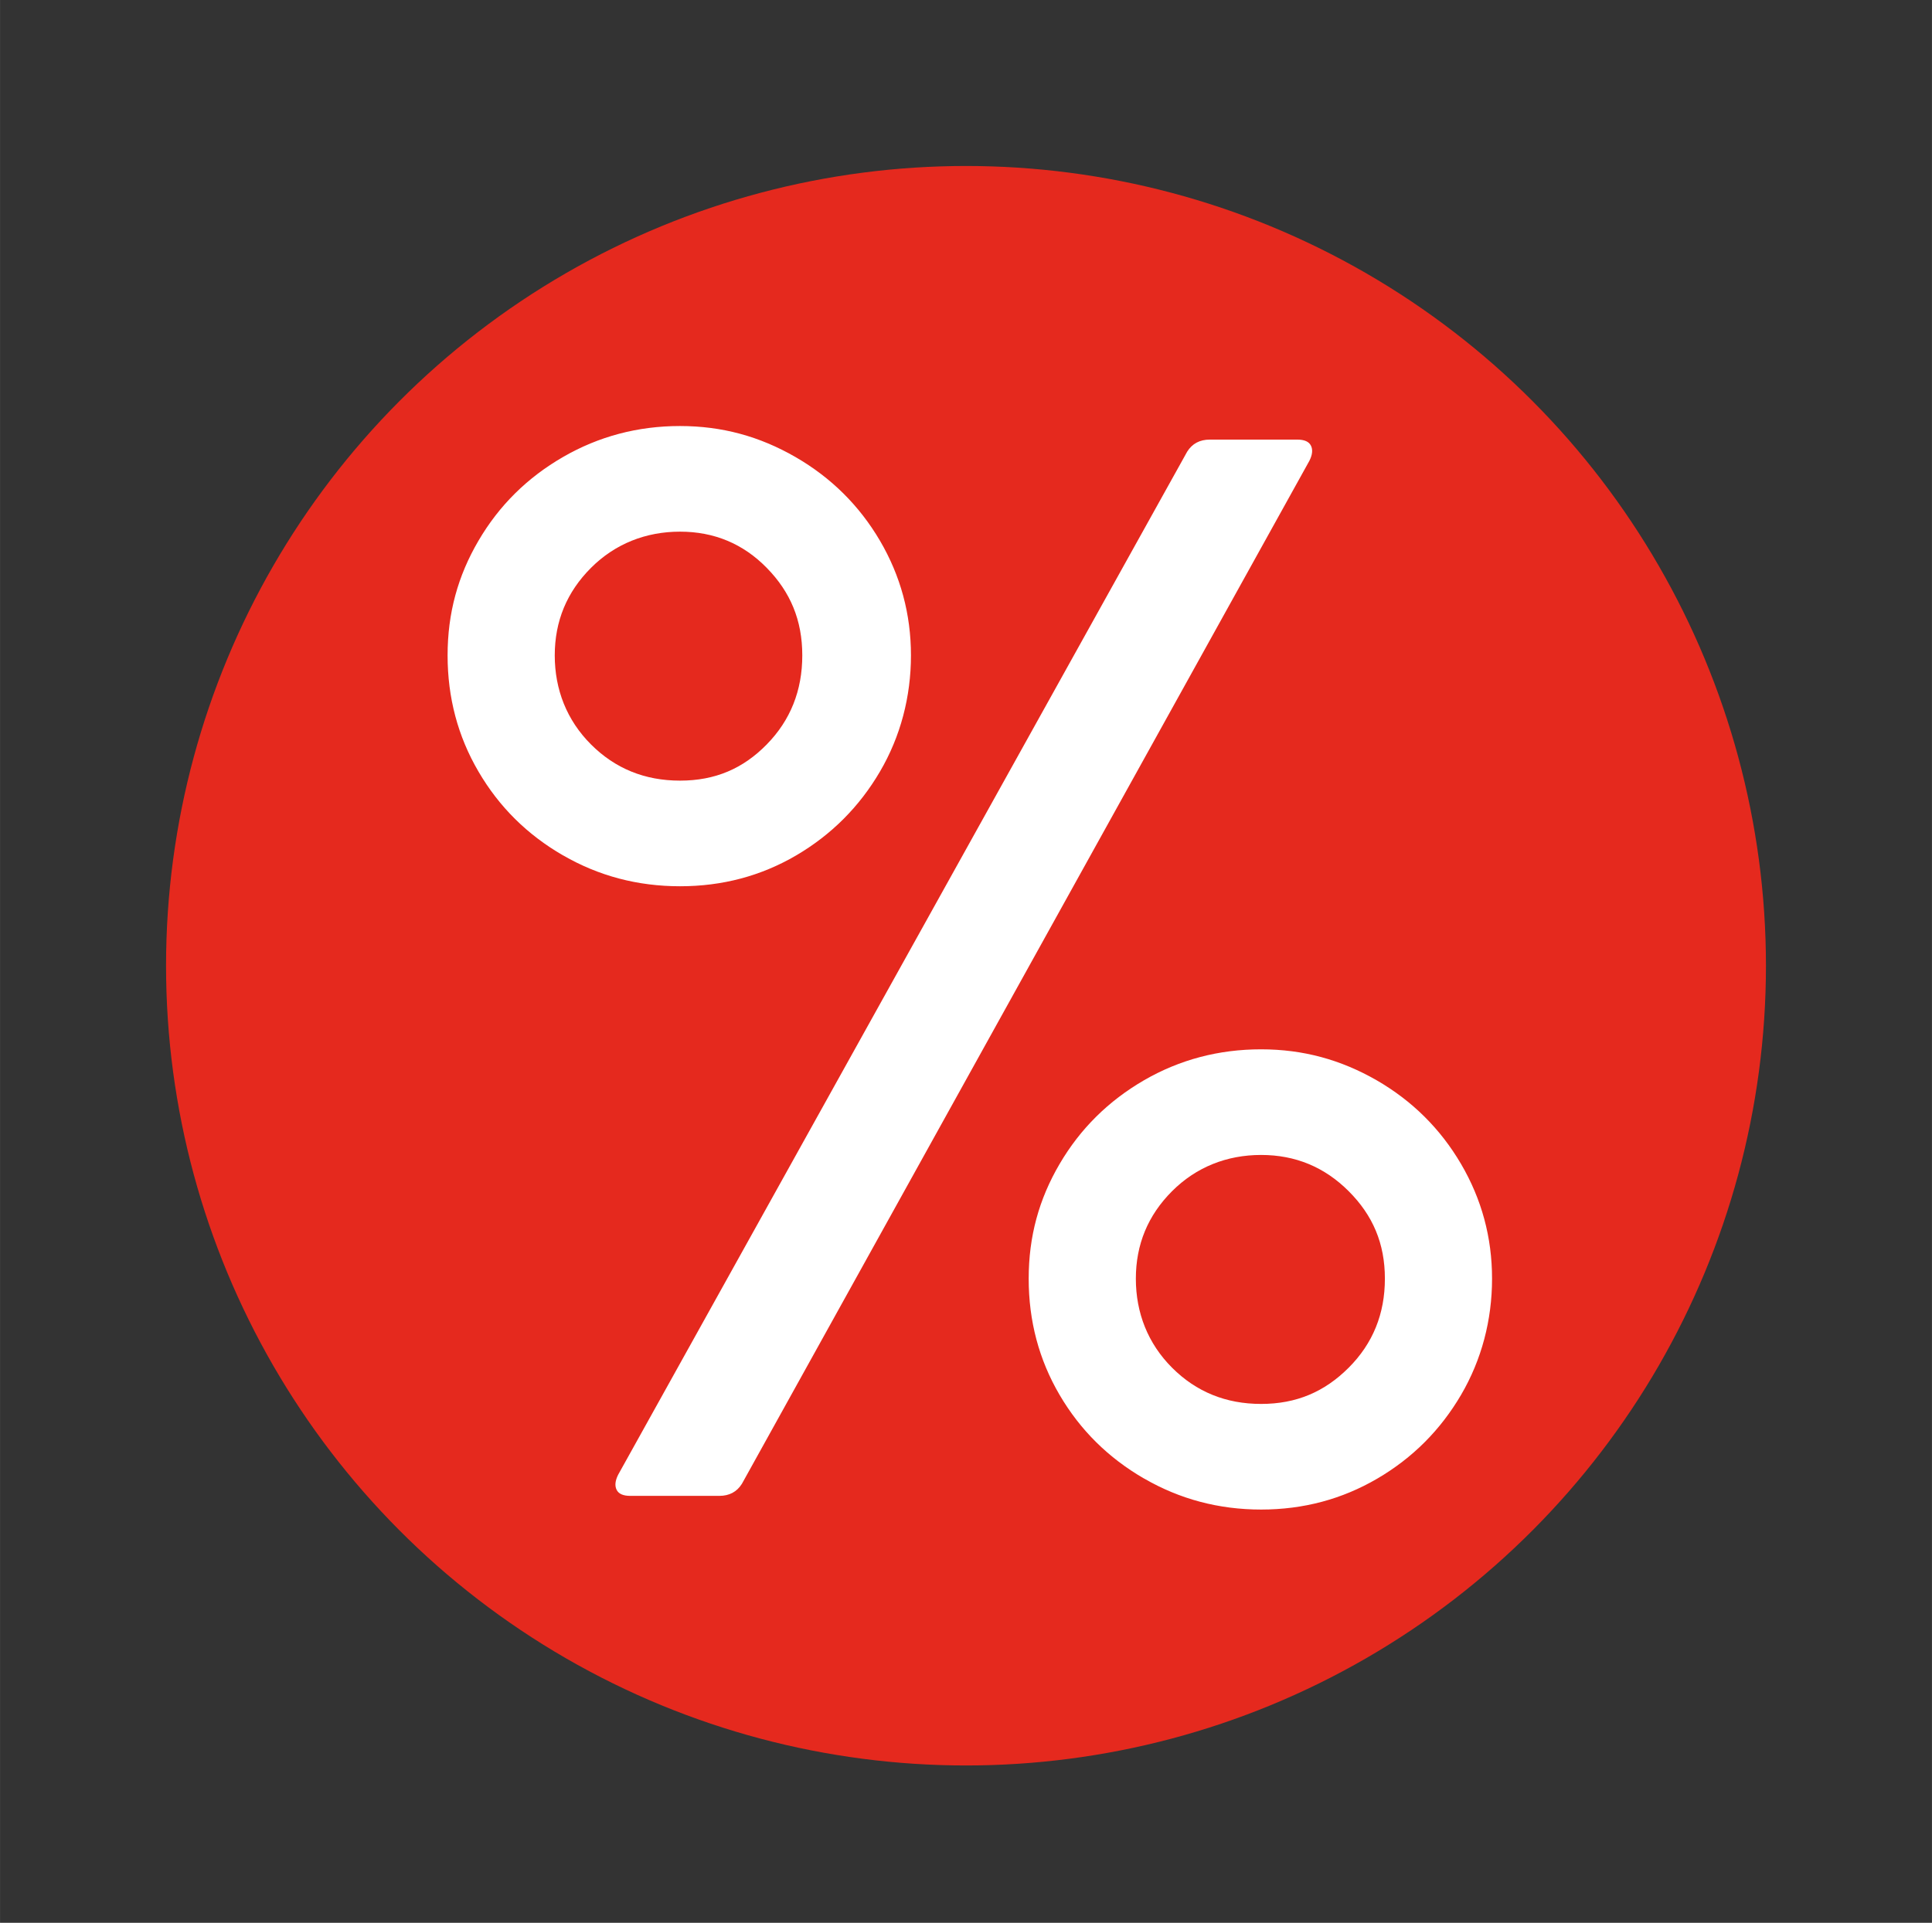
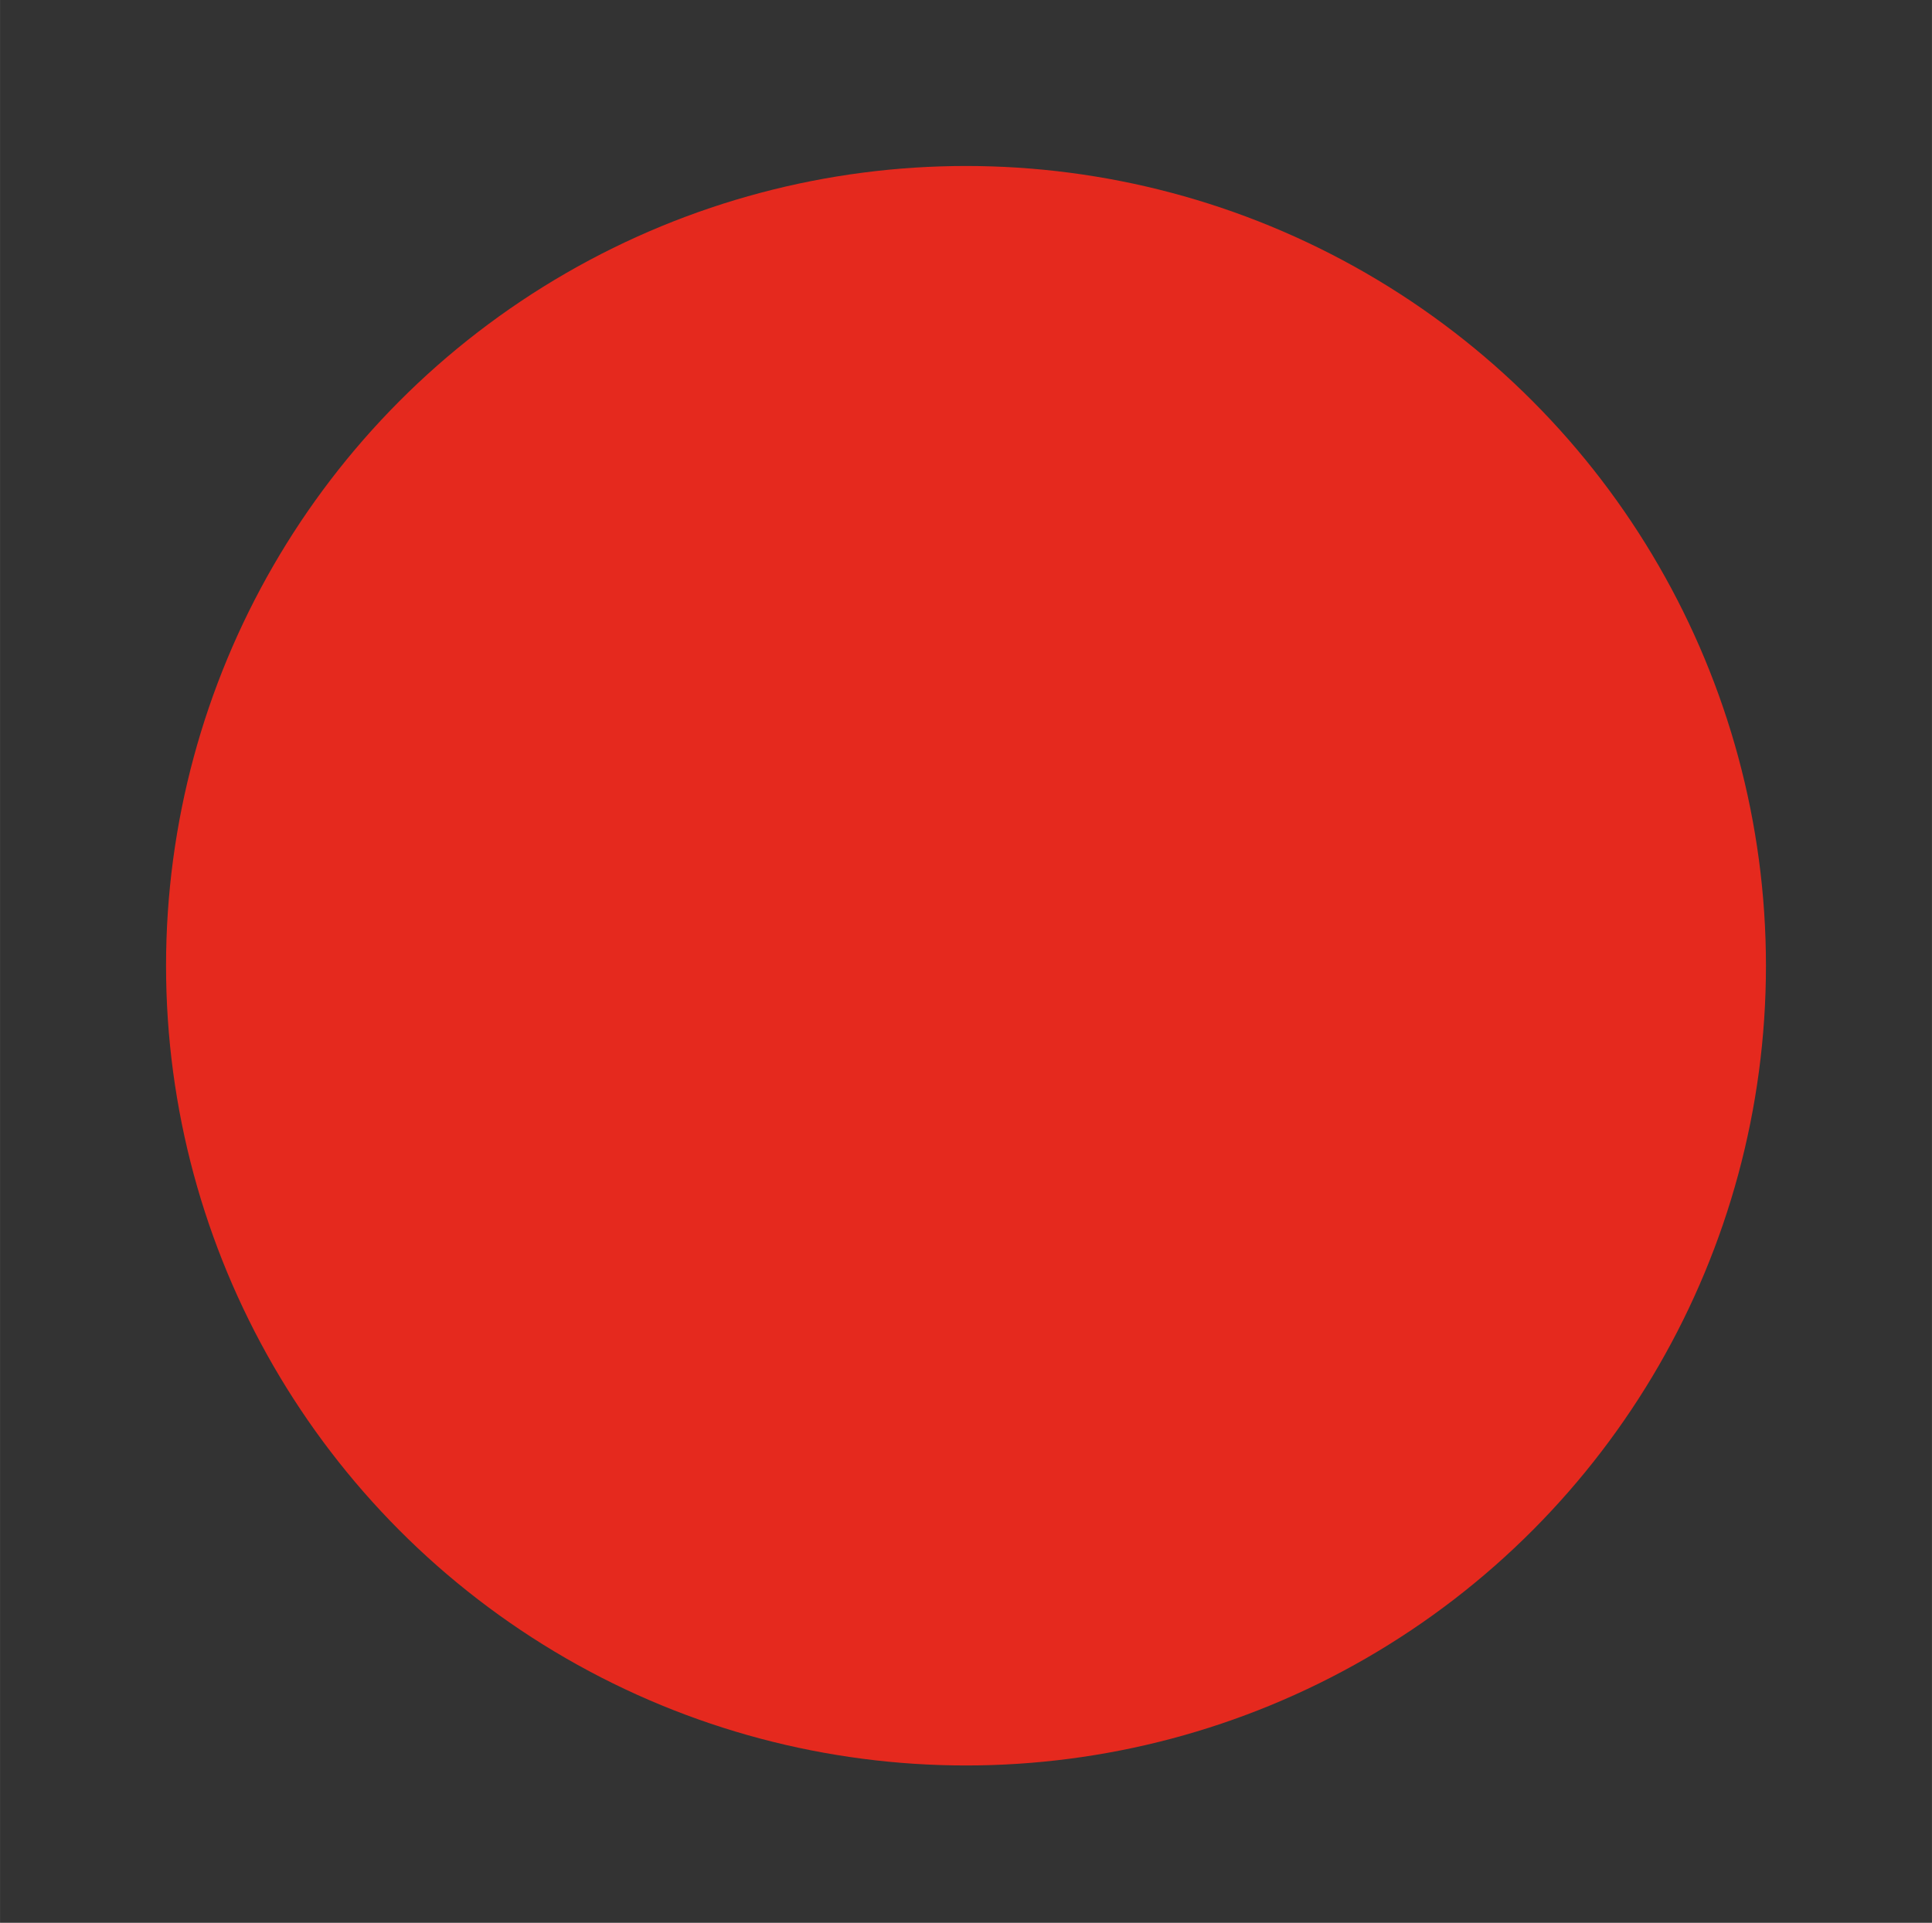
<svg xmlns="http://www.w3.org/2000/svg" id="Icon_contour" width="43.534" height="43.338" viewBox="0 0 192 191.14">
  <rect x="0" y="0" width="192" height="191.14" fill="#333333" stroke="none" />
  <defs>
    <style>
            .cls-1 {
            fill: #fff;
            }

            .cls-1, .cls-2 {
            stroke-width: 0px;
            }

            .cls-2 {
            fill: #e5291e;
            }
        </style>
  </defs>
  <circle class="cls-2" cx="96" cy="96" r="79.5" />
-   <path class="cls-1" d="m55.95,85.03c-3.55-2.05-6.35-4.82-8.4-8.33-2.05-3.5-3.07-7.35-3.07-11.55s1.02-7.9,3.07-11.4c2.05-3.5,4.85-6.27,8.4-8.32,3.55-2.05,7.43-3.08,11.62-3.08s7.92,1.03,11.48,3.08c3.55,2.05,6.35,4.83,8.4,8.32,2.05,3.5,3.08,7.3,3.08,11.4s-1.03,8.05-3.08,11.55c-2.05,3.5-4.83,6.28-8.32,8.33-3.5,2.05-7.35,3.07-11.55,3.07s-8.08-1.02-11.62-3.07Zm20.25-11.03c2.35-2.4,3.53-5.35,3.53-8.85s-1.18-6.3-3.53-8.7c-2.35-2.4-5.23-3.6-8.62-3.6s-6.45,1.2-8.85,3.6c-2.4,2.4-3.6,5.3-3.6,8.7s1.2,6.45,3.6,8.85c2.4,2.4,5.35,3.6,8.85,3.6s6.27-1.2,8.62-3.6Zm-14.92,74.1c-.2-.4-.15-.9.15-1.5l56.55-101.7c.5-.8,1.25-1.2,2.25-1.2h8.7c.7,0,1.15.2,1.35.6.2.4.15.9-.15,1.5l-56.4,101.7c-.5.8-1.25,1.2-2.25,1.2h-8.85c-.7,0-1.15-.2-1.35-.6Zm52.42-1.12c-3.55-2.05-6.35-4.82-8.4-8.32-2.05-3.5-3.07-7.35-3.07-11.55s1.02-7.9,3.07-11.4c2.05-3.5,4.85-6.27,8.4-8.33,3.55-2.05,7.43-3.07,11.62-3.07s7.92,1.03,11.48,3.07c3.55,2.05,6.35,4.83,8.4,8.33,2.05,3.5,3.08,7.3,3.08,11.4s-1.03,8.05-3.08,11.55c-2.05,3.5-4.83,6.28-8.32,8.32-3.5,2.05-7.35,3.08-11.55,3.08s-8.08-1.03-11.62-3.08Zm20.33-11.02c2.4-2.4,3.6-5.35,3.6-8.85s-1.2-6.3-3.6-8.7c-2.4-2.4-5.3-3.6-8.7-3.6s-6.45,1.2-8.85,3.6c-2.4,2.4-3.6,5.3-3.6,8.7s1.2,6.45,3.6,8.85c2.4,2.4,5.35,3.6,8.85,3.6s6.3-1.2,8.7-3.6Z" />
</svg>